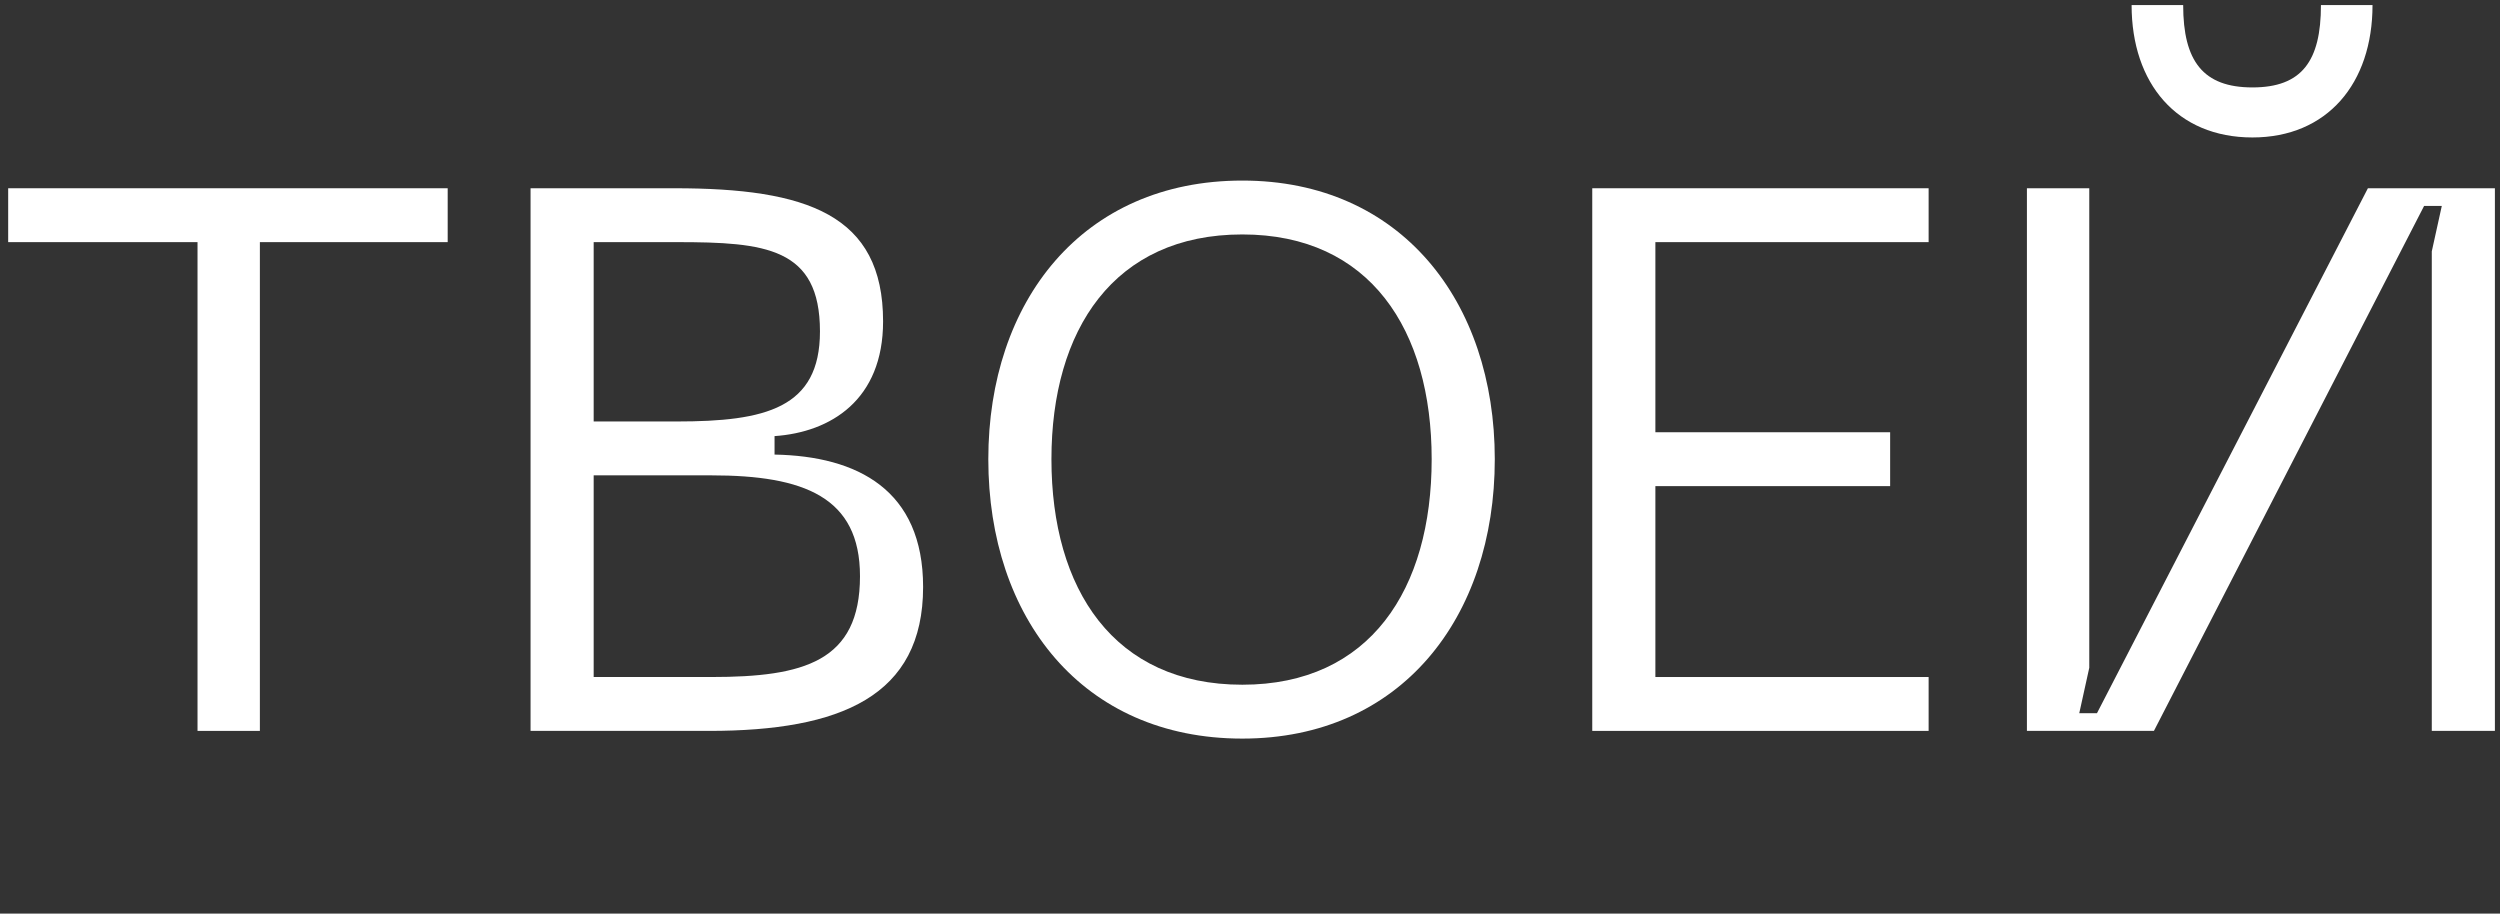
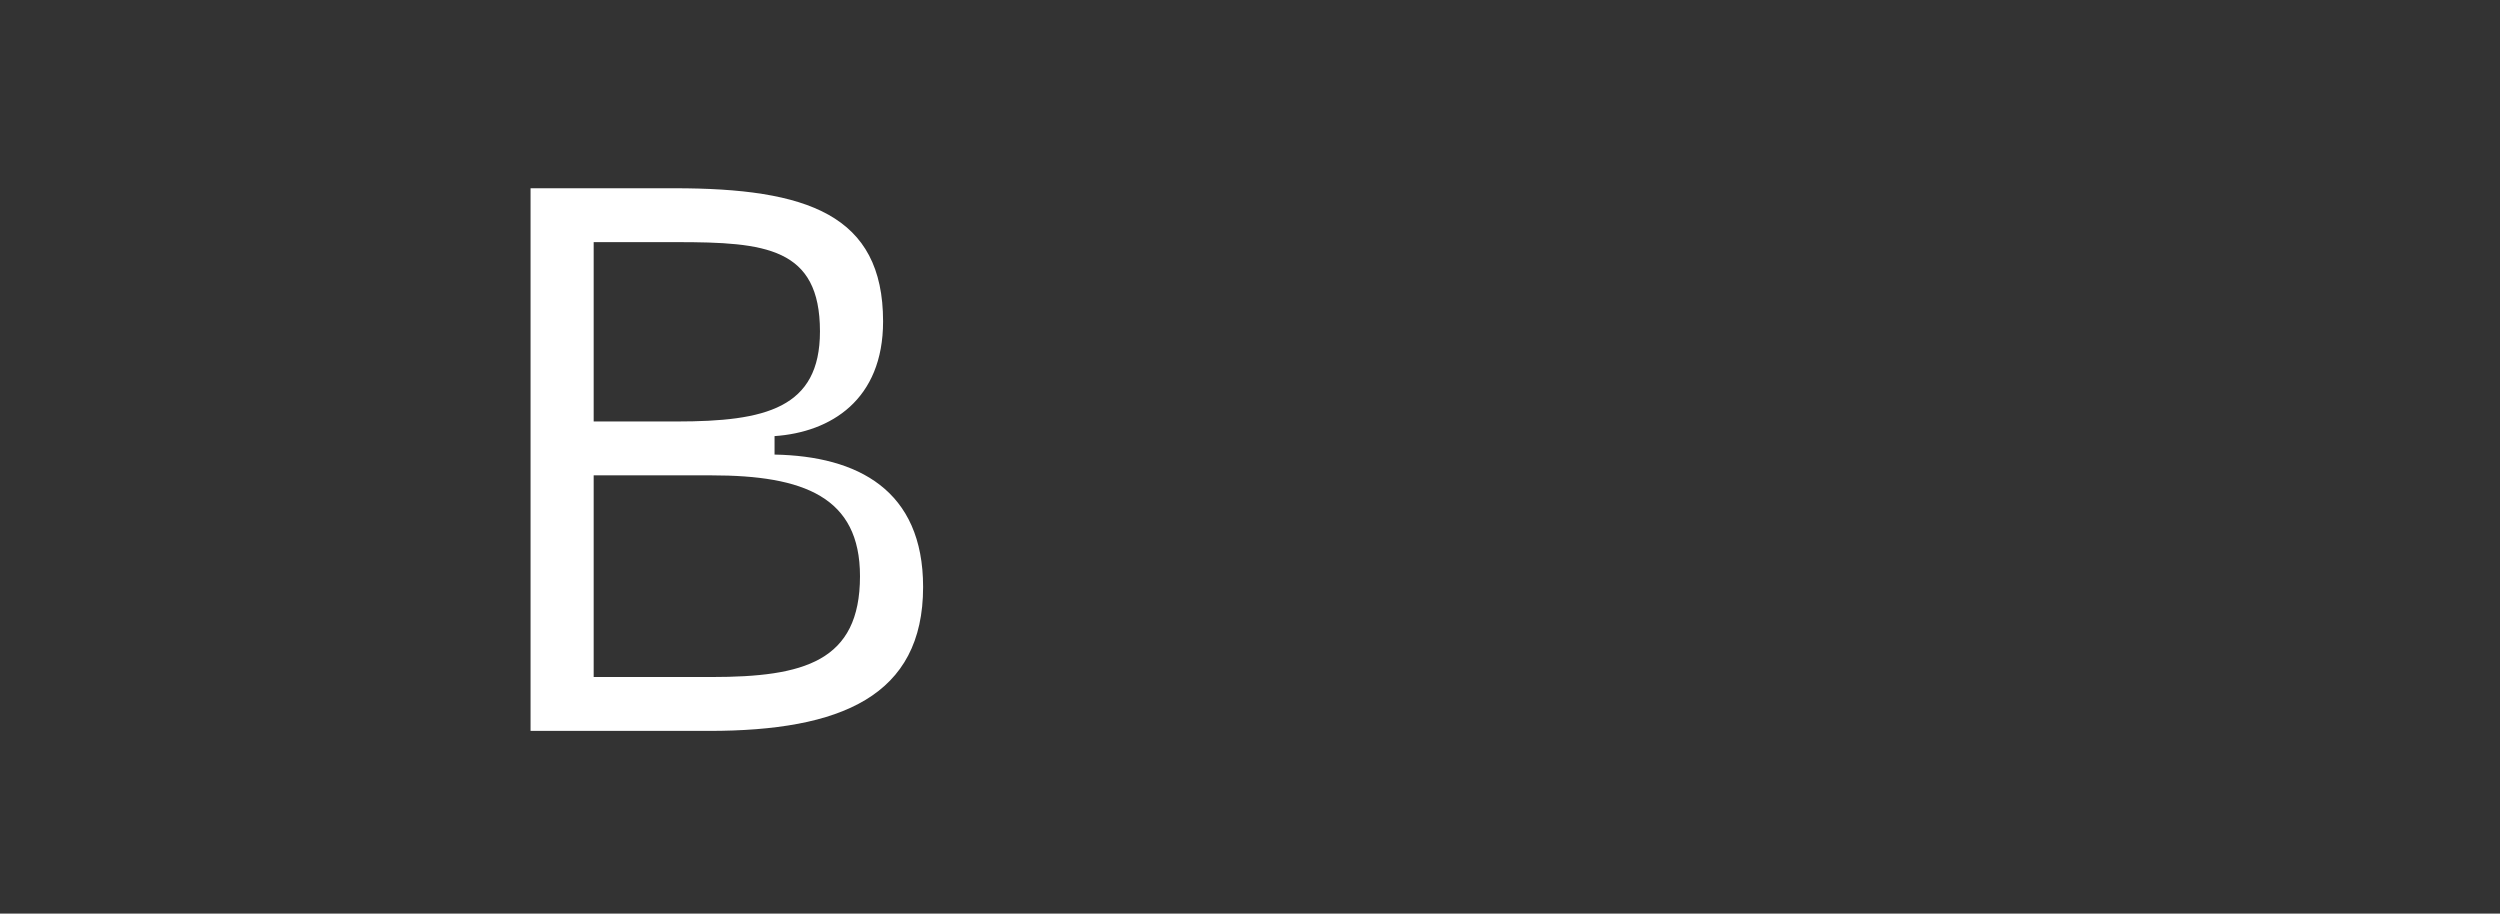
<svg xmlns="http://www.w3.org/2000/svg" width="301" height="110" viewBox="0 0 301 110" fill="none">
  <rect x="0" y="0" width="301" height="110" fill="#333333" stroke="none" />
-   <path d="M53.901 22.666H0.985V29.153H23.782V88H31.289V29.153H53.901V22.666Z" fill="white" />
  <path d="M63.879 88H85.379C101.226 88 111.142 83.83 111.142 70.671C111.142 58.994 103.265 54.916 93.256 54.731V52.507C100.021 52.043 106.323 48.151 106.323 38.699C106.323 25.817 97.148 22.666 81.209 22.666H63.879V88ZM71.478 50.746V29.153H81.487C92.144 29.153 98.724 29.802 98.724 39.903C98.724 49.171 92.144 50.746 81.487 50.746H71.478ZM71.478 81.513V57.233H85.657C96.778 57.233 103.543 59.828 103.543 69.373C103.543 79.66 96.778 81.513 85.657 81.513H71.478Z" fill="white" />
-   <path d="M118.993 55.287C118.993 74.377 130.299 88.927 149.575 88.927C168.666 88.927 179.972 74.377 179.972 55.287C179.972 36.289 168.666 21.74 149.575 21.74C130.299 21.74 118.993 36.289 118.993 55.287ZM126.593 55.287C126.593 39.718 134.099 28.227 149.575 28.227C164.959 28.227 172.373 39.718 172.373 55.287C172.373 70.948 164.959 82.44 149.575 82.44C134.099 82.44 126.593 70.948 126.593 55.287Z" fill="white" />
-   <path d="M191.708 88H232.206V81.513H199.308V58.53H227.573V52.043H199.308V29.153H232.206V22.666H191.708V88Z" fill="white" />
-   <path d="M285.651 0.61H279.442C279.442 7.375 277.125 10.526 271.194 10.526C265.263 10.526 262.854 7.375 262.854 0.61H256.645C256.645 10.063 262.113 16.55 271.194 16.55C280.184 16.55 285.651 10.063 285.651 0.61ZM300.386 88V22.666H285.095L252.475 85.869H250.343L251.548 80.401V22.666H244.041V88H259.332L291.86 24.798H293.992L292.787 30.265V88H300.386Z" fill="white" />
</svg>